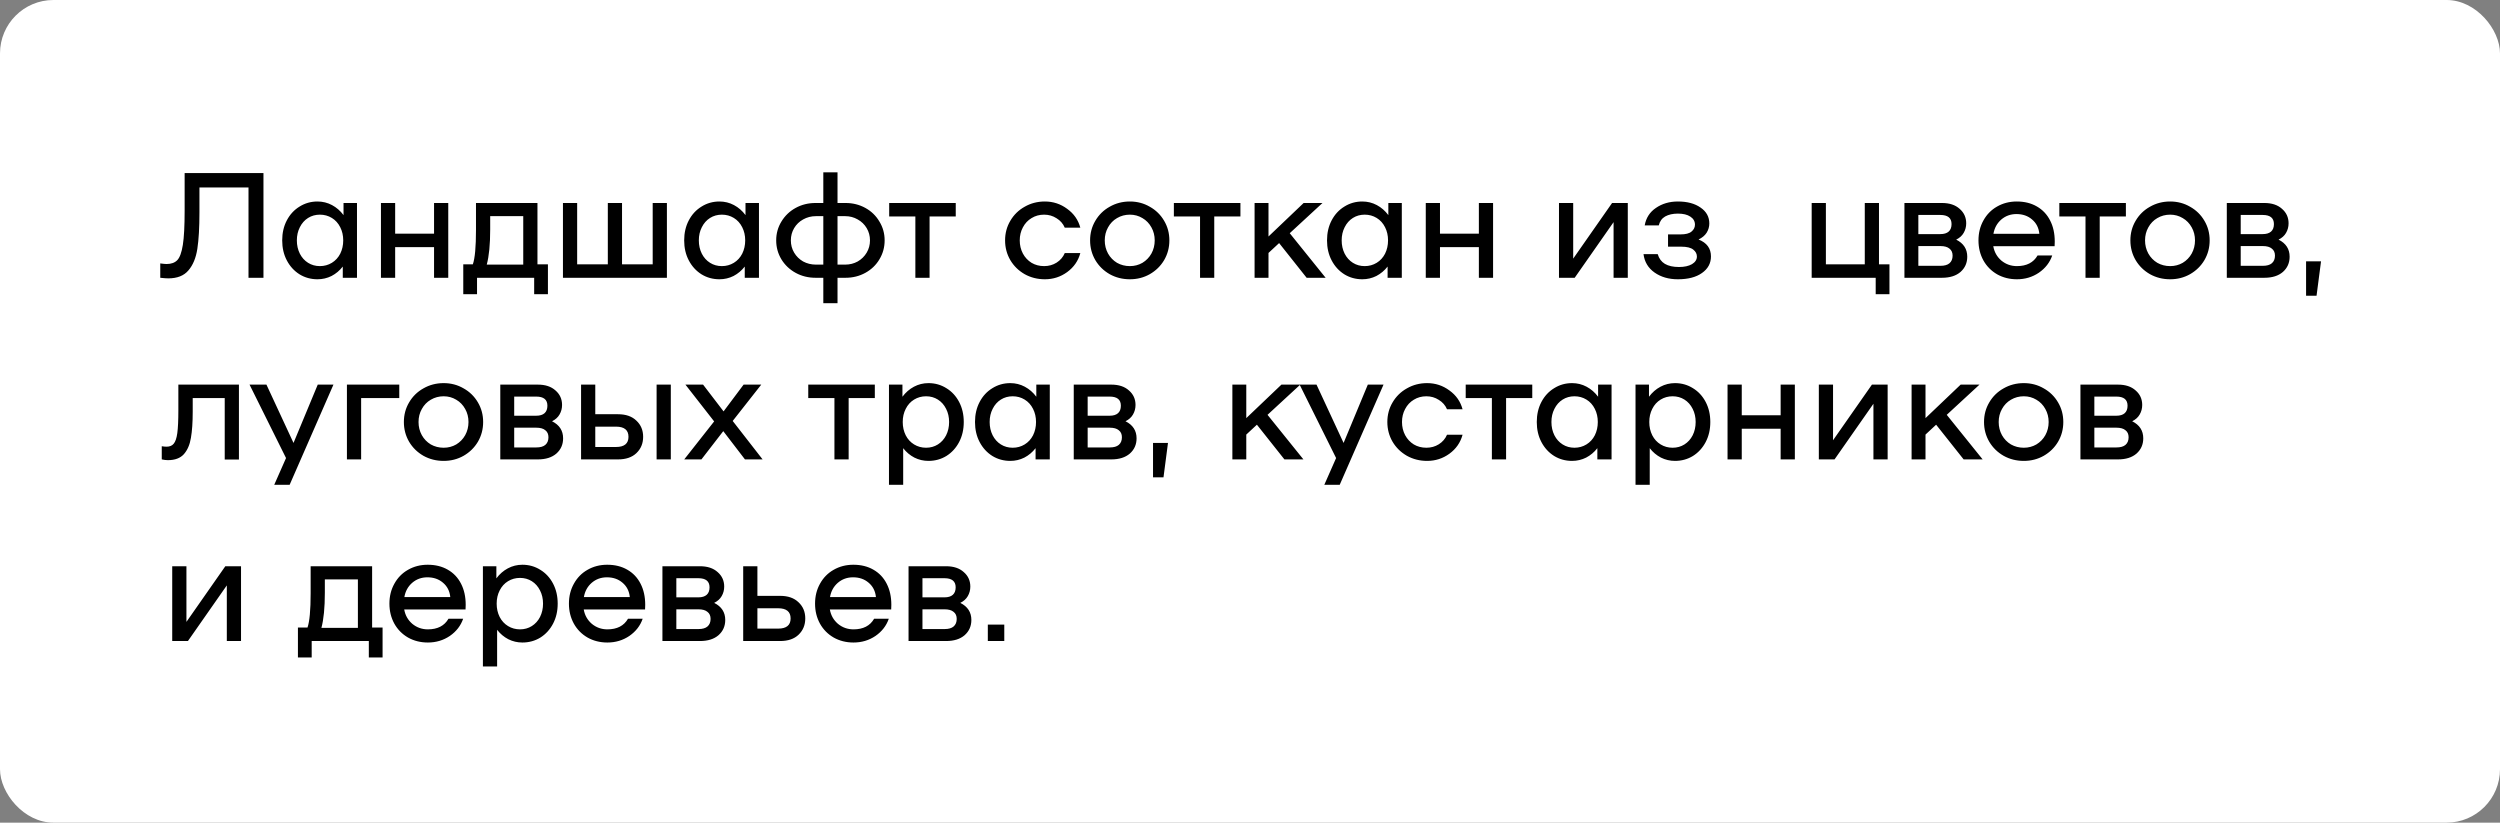
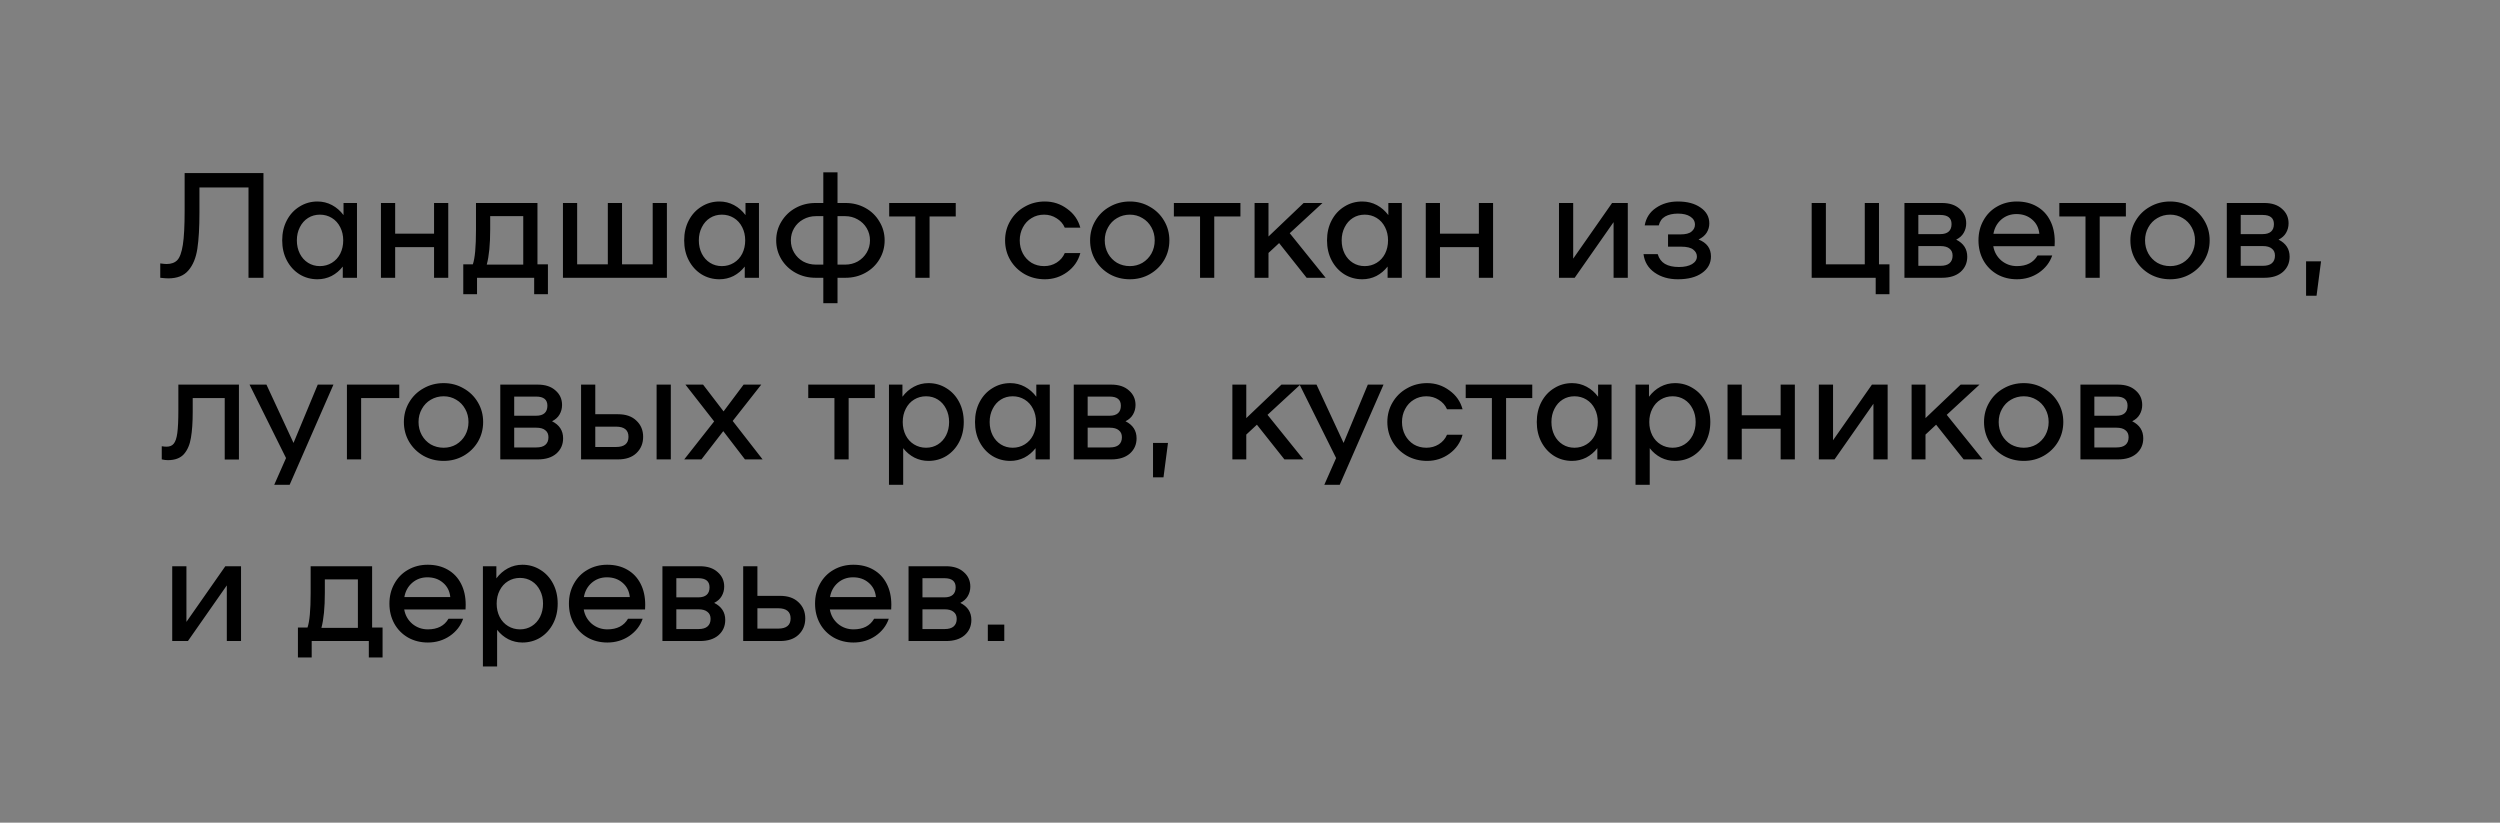
<svg xmlns="http://www.w3.org/2000/svg" width="234" height="77" viewBox="0 0 234 77" fill="none">
  <rect x="0" y="0" width="234" height="77" fill="#808080" stroke="none" />
-   <rect width="234" height="77" rx="5" fill="white" />
  <path d="M24.66 26H23.26V17.544H18.668V19.896C18.668 21.287 18.603 22.416 18.472 23.284C18.341 24.143 18.061 24.819 17.632 25.314C17.212 25.809 16.582 26.056 15.742 26.056C15.583 26.056 15.336 26.037 15 26V24.656C15.28 24.693 15.476 24.712 15.588 24.712C16.027 24.712 16.363 24.591 16.596 24.348C16.829 24.105 17.002 23.629 17.114 22.92C17.226 22.211 17.282 21.147 17.282 19.728V16.2H24.66V26ZM33.414 19V26H32.084V24.95C31.794 25.323 31.445 25.617 31.034 25.832C30.623 26.037 30.184 26.14 29.718 26.14C29.102 26.14 28.542 25.986 28.038 25.678C27.534 25.361 27.137 24.927 26.848 24.376C26.558 23.825 26.414 23.2 26.414 22.5C26.414 21.8 26.558 21.175 26.848 20.624C27.137 20.073 27.534 19.644 28.038 19.336C28.542 19.019 29.102 18.86 29.718 18.86C30.203 18.86 30.656 18.972 31.076 19.196C31.496 19.42 31.855 19.733 32.154 20.134V19H33.414ZM29.942 24.908C30.352 24.908 30.726 24.805 31.062 24.6C31.398 24.395 31.659 24.11 31.846 23.746C32.032 23.373 32.126 22.957 32.126 22.5C32.126 22.043 32.032 21.632 31.846 21.268C31.659 20.895 31.398 20.605 31.062 20.4C30.726 20.195 30.352 20.092 29.942 20.092C29.531 20.092 29.163 20.195 28.836 20.4C28.509 20.605 28.253 20.895 28.066 21.268C27.879 21.632 27.786 22.043 27.786 22.5C27.786 22.957 27.879 23.373 28.066 23.746C28.253 24.11 28.509 24.395 28.836 24.6C29.163 24.805 29.531 24.908 29.942 24.908ZM41.957 19V26H40.627V23.13H36.987V26H35.657V19H36.987V21.87H40.627V19H41.957ZM51.286 24.74V27.54H49.998V26H44.65V27.54H43.362V24.74H44.258C44.454 24.18 44.552 23.107 44.552 21.52V19H50.306V24.74H51.286ZM48.976 24.768V20.232H45.882V21.478C45.882 22.878 45.775 23.975 45.56 24.768H48.976ZM62.422 19V26H52.692V19H54.022V24.74H56.892V19H58.222V24.74H61.092V19H62.422ZM71.039 19V26H69.709V24.95C69.419 25.323 69.07 25.617 68.659 25.832C68.248 26.037 67.809 26.14 67.343 26.14C66.727 26.14 66.167 25.986 65.663 25.678C65.159 25.361 64.762 24.927 64.473 24.376C64.183 23.825 64.039 23.2 64.039 22.5C64.039 21.8 64.183 21.175 64.473 20.624C64.762 20.073 65.159 19.644 65.663 19.336C66.167 19.019 66.727 18.86 67.343 18.86C67.828 18.86 68.281 18.972 68.701 19.196C69.121 19.42 69.48 19.733 69.779 20.134V19H71.039ZM67.567 24.908C67.978 24.908 68.351 24.805 68.687 24.6C69.023 24.395 69.284 24.11 69.471 23.746C69.657 23.373 69.751 22.957 69.751 22.5C69.751 22.043 69.657 21.632 69.471 21.268C69.284 20.895 69.023 20.605 68.687 20.4C68.351 20.195 67.978 20.092 67.567 20.092C67.156 20.092 66.787 20.195 66.461 20.4C66.134 20.605 65.877 20.895 65.691 21.268C65.504 21.632 65.411 22.043 65.411 22.5C65.411 22.957 65.504 23.373 65.691 23.746C65.877 24.11 66.134 24.395 66.461 24.6C66.787 24.805 67.156 24.908 67.567 24.908ZM79.148 19C79.82 19 80.436 19.154 80.996 19.462C81.556 19.77 81.995 20.195 82.312 20.736C82.639 21.268 82.802 21.856 82.802 22.5C82.802 23.144 82.639 23.737 82.312 24.278C81.995 24.81 81.556 25.23 80.996 25.538C80.436 25.846 79.82 26 79.148 26H78.392V28.38H77.062V26H76.334C75.653 26 75.032 25.846 74.472 25.538C73.912 25.23 73.469 24.81 73.142 24.278C72.815 23.737 72.652 23.144 72.652 22.5C72.652 21.856 72.815 21.268 73.142 20.736C73.469 20.195 73.912 19.77 74.472 19.462C75.032 19.154 75.653 19 76.334 19H77.062V16.13H78.392V19H79.148ZM77.062 24.768V20.232H76.376C75.937 20.232 75.536 20.335 75.172 20.54C74.817 20.736 74.537 21.007 74.332 21.352C74.127 21.697 74.024 22.08 74.024 22.5C74.024 22.92 74.127 23.303 74.332 23.648C74.537 23.993 74.817 24.269 75.172 24.474C75.536 24.67 75.937 24.768 76.376 24.768H77.062ZM79.106 24.768C79.535 24.768 79.927 24.67 80.282 24.474C80.637 24.269 80.917 23.993 81.122 23.648C81.327 23.303 81.43 22.92 81.43 22.5C81.43 22.08 81.327 21.697 81.122 21.352C80.917 21.007 80.637 20.736 80.282 20.54C79.927 20.335 79.535 20.232 79.106 20.232H78.392V24.768H79.106ZM89.458 20.26H87.008V26H85.678V20.26H83.228V19H89.458V20.26ZM94.076 22.5C94.076 21.828 94.239 21.217 94.566 20.666C94.893 20.106 95.341 19.667 95.91 19.35C96.479 19.023 97.109 18.86 97.8 18.86C98.575 18.86 99.27 19.089 99.886 19.546C100.511 19.994 100.922 20.582 101.118 21.31H99.662C99.503 20.937 99.247 20.643 98.892 20.428C98.547 20.204 98.159 20.092 97.73 20.092C97.291 20.092 96.899 20.199 96.554 20.414C96.209 20.619 95.938 20.909 95.742 21.282C95.546 21.646 95.448 22.052 95.448 22.5C95.448 22.948 95.546 23.359 95.742 23.732C95.938 24.096 96.209 24.385 96.554 24.6C96.899 24.805 97.291 24.908 97.73 24.908C98.159 24.908 98.547 24.801 98.892 24.586C99.247 24.362 99.503 24.063 99.662 23.69H101.118C100.922 24.418 100.511 25.011 99.886 25.468C99.27 25.916 98.575 26.14 97.8 26.14C97.109 26.14 96.479 25.981 95.91 25.664C95.341 25.337 94.893 24.899 94.566 24.348C94.239 23.788 94.076 23.172 94.076 22.5ZM105.757 26.14C105.066 26.14 104.436 25.981 103.867 25.664C103.298 25.337 102.85 24.899 102.523 24.348C102.196 23.788 102.033 23.172 102.033 22.5C102.033 21.828 102.196 21.217 102.523 20.666C102.85 20.106 103.298 19.667 103.867 19.35C104.436 19.023 105.066 18.86 105.757 18.86C106.438 18.86 107.059 19.023 107.619 19.35C108.188 19.667 108.636 20.106 108.963 20.666C109.29 21.217 109.453 21.828 109.453 22.5C109.453 23.172 109.29 23.788 108.963 24.348C108.636 24.899 108.188 25.337 107.619 25.664C107.059 25.981 106.438 26.14 105.757 26.14ZM105.757 24.908C106.186 24.908 106.578 24.805 106.933 24.6C107.288 24.385 107.568 24.096 107.773 23.732C107.978 23.359 108.081 22.948 108.081 22.5C108.081 22.052 107.978 21.646 107.773 21.282C107.568 20.909 107.288 20.619 106.933 20.414C106.578 20.199 106.186 20.092 105.757 20.092C105.318 20.092 104.917 20.199 104.553 20.414C104.198 20.619 103.918 20.909 103.713 21.282C103.508 21.646 103.405 22.052 103.405 22.5C103.405 22.948 103.508 23.359 103.713 23.732C103.918 24.096 104.198 24.385 104.553 24.6C104.917 24.805 105.318 24.908 105.757 24.908ZM116.104 20.26H113.654V26H112.324V20.26H109.874V19H116.104V20.26ZM119.725 22.752L118.731 23.676V26H117.429V19H118.731V22.136L122.021 19H123.785L120.719 21.828L124.079 26H122.301L119.725 22.752ZM131.209 19V26H129.879V24.95C129.589 25.323 129.239 25.617 128.829 25.832C128.418 26.037 127.979 26.14 127.513 26.14C126.897 26.14 126.337 25.986 125.833 25.678C125.329 25.361 124.932 24.927 124.643 24.376C124.353 23.825 124.209 23.2 124.209 22.5C124.209 21.8 124.353 21.175 124.643 20.624C124.932 20.073 125.329 19.644 125.833 19.336C126.337 19.019 126.897 18.86 127.513 18.86C127.998 18.86 128.451 18.972 128.871 19.196C129.291 19.42 129.65 19.733 129.949 20.134V19H131.209ZM127.737 24.908C128.147 24.908 128.521 24.805 128.857 24.6C129.193 24.395 129.454 24.11 129.641 23.746C129.827 23.373 129.921 22.957 129.921 22.5C129.921 22.043 129.827 21.632 129.641 21.268C129.454 20.895 129.193 20.605 128.857 20.4C128.521 20.195 128.147 20.092 127.737 20.092C127.326 20.092 126.957 20.195 126.631 20.4C126.304 20.605 126.047 20.895 125.861 21.268C125.674 21.632 125.581 22.043 125.581 22.5C125.581 22.957 125.674 23.373 125.861 23.746C126.047 24.11 126.304 24.395 126.631 24.6C126.957 24.805 127.326 24.908 127.737 24.908ZM139.752 19V26H138.422V23.13H134.782V26H133.452V19H134.782V21.87H138.422V19H139.752ZM145.921 19H147.251V24.208L150.891 19H152.361V26H151.031V20.792L147.391 26H145.921V19ZM155.162 23.788C155.284 24.199 155.508 24.502 155.834 24.698C156.17 24.894 156.609 24.992 157.15 24.992C157.654 24.992 158.06 24.903 158.368 24.726C158.676 24.539 158.83 24.301 158.83 24.012C158.83 23.76 158.718 23.545 158.494 23.368C158.27 23.181 157.888 23.088 157.346 23.088H156.128V21.94H157.29C157.776 21.94 158.121 21.851 158.326 21.674C158.541 21.497 158.648 21.282 158.648 21.03C158.648 20.713 158.504 20.461 158.214 20.274C157.934 20.087 157.547 19.994 157.052 19.994C156.576 19.994 156.18 20.083 155.862 20.26C155.554 20.437 155.354 20.717 155.26 21.1H153.944C154.066 20.4 154.416 19.854 154.994 19.462C155.573 19.061 156.259 18.86 157.052 18.86C157.93 18.86 158.639 19.051 159.18 19.434C159.722 19.807 159.992 20.302 159.992 20.918C159.992 21.226 159.908 21.515 159.74 21.786C159.572 22.047 159.32 22.257 158.984 22.416C159.759 22.724 160.146 23.251 160.146 23.998C160.146 24.642 159.866 25.16 159.306 25.552C158.756 25.944 158.004 26.14 157.052 26.14C156.194 26.14 155.466 25.93 154.868 25.51C154.271 25.09 153.926 24.516 153.832 23.788H155.162ZM176.853 24.74V27.54H175.565V26H169.573V19H170.903V24.74H174.543V19H175.873V24.74H176.853ZM183.099 22.43C183.789 22.775 184.135 23.307 184.135 24.026C184.135 24.605 183.925 25.081 183.505 25.454C183.085 25.818 182.506 26 181.769 26H178.255V19H181.769C182.469 19 183.019 19.182 183.421 19.546C183.831 19.901 184.037 20.353 184.037 20.904C184.037 21.231 183.957 21.529 183.799 21.8C183.649 22.061 183.416 22.271 183.099 22.43ZM181.615 21.912C181.96 21.912 182.221 21.833 182.399 21.674C182.576 21.515 182.665 21.282 182.665 20.974C182.665 20.405 182.315 20.12 181.615 20.12H179.557V21.912H181.615ZM181.629 24.88C182.002 24.88 182.282 24.801 182.469 24.642C182.665 24.474 182.763 24.236 182.763 23.928C182.763 23.639 182.665 23.419 182.469 23.27C182.282 23.111 182.002 23.032 181.629 23.032H179.557V24.88H181.629ZM188.769 18.86C189.488 18.86 190.113 19.014 190.645 19.322C191.187 19.63 191.602 20.069 191.891 20.638C192.181 21.198 192.325 21.856 192.325 22.612C192.325 22.808 192.321 22.953 192.311 23.046H186.571C186.665 23.587 186.917 24.035 187.327 24.39C187.747 24.735 188.233 24.908 188.783 24.908C189.689 24.908 190.333 24.577 190.715 23.914H192.087C191.863 24.567 191.448 25.104 190.841 25.524C190.235 25.935 189.549 26.14 188.783 26.14C188.102 26.14 187.486 25.986 186.935 25.678C186.385 25.361 185.955 24.927 185.647 24.376C185.339 23.816 185.185 23.191 185.185 22.5C185.185 21.809 185.339 21.189 185.647 20.638C185.955 20.078 186.38 19.644 186.921 19.336C187.472 19.019 188.088 18.86 188.769 18.86ZM188.741 20.036C188.191 20.036 187.715 20.209 187.313 20.554C186.921 20.899 186.679 21.343 186.585 21.884H190.883C190.827 21.324 190.599 20.876 190.197 20.54C189.805 20.204 189.32 20.036 188.741 20.036ZM198.983 20.26H196.533V26H195.203V20.26H192.753V19H198.983V20.26ZM203.128 26.14C202.437 26.14 201.807 25.981 201.238 25.664C200.669 25.337 200.221 24.899 199.894 24.348C199.567 23.788 199.404 23.172 199.404 22.5C199.404 21.828 199.567 21.217 199.894 20.666C200.221 20.106 200.669 19.667 201.238 19.35C201.807 19.023 202.437 18.86 203.128 18.86C203.809 18.86 204.43 19.023 204.99 19.35C205.559 19.667 206.007 20.106 206.334 20.666C206.661 21.217 206.824 21.828 206.824 22.5C206.824 23.172 206.661 23.788 206.334 24.348C206.007 24.899 205.559 25.337 204.99 25.664C204.43 25.981 203.809 26.14 203.128 26.14ZM203.128 24.908C203.557 24.908 203.949 24.805 204.304 24.6C204.659 24.385 204.939 24.096 205.144 23.732C205.349 23.359 205.452 22.948 205.452 22.5C205.452 22.052 205.349 21.646 205.144 21.282C204.939 20.909 204.659 20.619 204.304 20.414C203.949 20.199 203.557 20.092 203.128 20.092C202.689 20.092 202.288 20.199 201.924 20.414C201.569 20.619 201.289 20.909 201.084 21.282C200.879 21.646 200.776 22.052 200.776 22.5C200.776 22.948 200.879 23.359 201.084 23.732C201.289 24.096 201.569 24.385 201.924 24.6C202.288 24.805 202.689 24.908 203.128 24.908ZM213.273 22.43C213.963 22.775 214.309 23.307 214.309 24.026C214.309 24.605 214.099 25.081 213.679 25.454C213.259 25.818 212.68 26 211.943 26H208.429V19H211.943C212.643 19 213.193 19.182 213.595 19.546C214.005 19.901 214.211 20.353 214.211 20.904C214.211 21.231 214.131 21.529 213.973 21.8C213.823 22.061 213.59 22.271 213.273 22.43ZM211.789 21.912C212.134 21.912 212.395 21.833 212.573 21.674C212.75 21.515 212.839 21.282 212.839 20.974C212.839 20.405 212.489 20.12 211.789 20.12H209.731V21.912H211.789ZM211.803 24.88C212.176 24.88 212.456 24.801 212.643 24.642C212.839 24.474 212.937 24.236 212.937 23.928C212.937 23.639 212.839 23.419 212.643 23.27C212.456 23.111 212.176 23.032 211.803 23.032H209.731V24.88H211.803ZM217.249 24.46L216.829 27.68H215.849V24.46H217.249ZM22.364 43.014H21.034V37.26H18.038V38.534C18.038 39.533 17.982 40.349 17.87 40.984C17.767 41.619 17.548 42.127 17.212 42.51C16.876 42.883 16.377 43.07 15.714 43.07C15.537 43.07 15.345 43.047 15.14 43V41.768C15.308 41.796 15.457 41.81 15.588 41.81C15.887 41.81 16.111 41.717 16.26 41.53C16.419 41.343 16.531 41.012 16.596 40.536C16.661 40.051 16.694 39.341 16.694 38.408V36H22.364V43.014ZM31.211 36L27.109 45.38H25.667L26.773 42.874L23.357 36H24.939L27.473 41.46L29.741 36H31.211ZM37.372 37.26H33.802V43H32.472V36H37.372V37.26ZM41.526 43.14C40.836 43.14 40.206 42.981 39.636 42.664C39.067 42.337 38.619 41.899 38.292 41.348C37.966 40.788 37.803 40.172 37.803 39.5C37.803 38.828 37.966 38.217 38.292 37.666C38.619 37.106 39.067 36.667 39.636 36.35C40.206 36.023 40.836 35.86 41.526 35.86C42.208 35.86 42.828 36.023 43.389 36.35C43.958 36.667 44.406 37.106 44.733 37.666C45.059 38.217 45.222 38.828 45.222 39.5C45.222 40.172 45.059 40.788 44.733 41.348C44.406 41.899 43.958 42.337 43.389 42.664C42.828 42.981 42.208 43.14 41.526 43.14ZM41.526 41.908C41.956 41.908 42.348 41.805 42.703 41.6C43.057 41.385 43.337 41.096 43.542 40.732C43.748 40.359 43.85 39.948 43.85 39.5C43.85 39.052 43.748 38.646 43.542 38.282C43.337 37.909 43.057 37.619 42.703 37.414C42.348 37.199 41.956 37.092 41.526 37.092C41.088 37.092 40.687 37.199 40.322 37.414C39.968 37.619 39.688 37.909 39.483 38.282C39.277 38.646 39.175 39.052 39.175 39.5C39.175 39.948 39.277 40.359 39.483 40.732C39.688 41.096 39.968 41.385 40.322 41.6C40.687 41.805 41.088 41.908 41.526 41.908ZM51.671 39.43C52.362 39.775 52.707 40.307 52.707 41.026C52.707 41.605 52.497 42.081 52.077 42.454C51.657 42.818 51.078 43 50.341 43H46.827V36H50.341C51.041 36 51.592 36.182 51.993 36.546C52.404 36.901 52.609 37.353 52.609 37.904C52.609 38.231 52.53 38.529 52.371 38.8C52.222 39.061 51.988 39.271 51.671 39.43ZM50.187 38.912C50.532 38.912 50.794 38.833 50.971 38.674C51.148 38.515 51.237 38.282 51.237 37.974C51.237 37.405 50.887 37.12 50.187 37.12H48.129V38.912H50.187ZM50.201 41.88C50.574 41.88 50.854 41.801 51.041 41.642C51.237 41.474 51.335 41.236 51.335 40.928C51.335 40.639 51.237 40.419 51.041 40.27C50.854 40.111 50.574 40.032 50.201 40.032H48.129V41.88H50.201ZM57.846 38.772C58.583 38.772 59.157 38.973 59.568 39.374C59.988 39.766 60.198 40.27 60.198 40.886C60.198 41.502 59.988 42.011 59.568 42.412C59.157 42.804 58.583 43 57.846 43H54.388V36H55.718V38.772H57.846ZM57.664 41.838C58.046 41.838 58.336 41.759 58.532 41.6C58.728 41.441 58.826 41.203 58.826 40.886C58.826 40.569 58.728 40.331 58.532 40.172C58.336 40.013 58.046 39.934 57.664 39.934H55.718V41.838H57.664ZM62.788 36V43H61.458V36H62.788ZM69.728 43L67.698 40.354L65.654 43H64.044L66.844 39.444L64.156 36H65.808L67.726 38.506L69.602 36H71.254L68.58 39.402L71.38 43H69.728ZM81.883 37.26H79.433V43H78.103V37.26H75.653V36H81.883V37.26ZM86.904 35.86C87.52 35.86 88.08 36.019 88.584 36.336C89.088 36.644 89.485 37.073 89.774 37.624C90.063 38.175 90.208 38.8 90.208 39.5C90.208 40.2 90.063 40.825 89.774 41.376C89.485 41.927 89.088 42.361 88.584 42.678C88.08 42.986 87.52 43.14 86.904 43.14C86.437 43.14 85.999 43.037 85.588 42.832C85.177 42.617 84.827 42.323 84.538 41.95V45.38H83.208V36H84.468V37.134C84.767 36.733 85.126 36.42 85.546 36.196C85.966 35.972 86.419 35.86 86.904 35.86ZM86.68 41.908C87.091 41.908 87.459 41.805 87.786 41.6C88.113 41.395 88.369 41.11 88.556 40.746C88.743 40.373 88.836 39.957 88.836 39.5C88.836 39.043 88.743 38.632 88.556 38.268C88.369 37.895 88.113 37.605 87.786 37.4C87.459 37.195 87.091 37.092 86.68 37.092C86.269 37.092 85.896 37.195 85.56 37.4C85.224 37.605 84.963 37.895 84.776 38.268C84.589 38.632 84.496 39.043 84.496 39.5C84.496 39.957 84.589 40.373 84.776 40.746C84.963 41.11 85.224 41.395 85.56 41.6C85.896 41.805 86.269 41.908 86.68 41.908ZM98.26 36V43H96.93V41.95C96.64 42.323 96.29 42.617 95.879 42.832C95.469 43.037 95.03 43.14 94.564 43.14C93.948 43.14 93.388 42.986 92.883 42.678C92.379 42.361 91.983 41.927 91.694 41.376C91.404 40.825 91.26 40.2 91.26 39.5C91.26 38.8 91.404 38.175 91.694 37.624C91.983 37.073 92.379 36.644 92.883 36.336C93.388 36.019 93.948 35.86 94.564 35.86C95.049 35.86 95.501 35.972 95.921 36.196C96.341 36.42 96.701 36.733 96.999 37.134V36H98.26ZM94.787 41.908C95.198 41.908 95.572 41.805 95.907 41.6C96.243 41.395 96.505 41.11 96.692 40.746C96.878 40.373 96.972 39.957 96.972 39.5C96.972 39.043 96.878 38.632 96.692 38.268C96.505 37.895 96.243 37.605 95.907 37.4C95.572 37.195 95.198 37.092 94.787 37.092C94.377 37.092 94.008 37.195 93.681 37.4C93.355 37.605 93.098 37.895 92.912 38.268C92.725 38.632 92.632 39.043 92.632 39.5C92.632 39.957 92.725 40.373 92.912 40.746C93.098 41.11 93.355 41.395 93.681 41.6C94.008 41.805 94.377 41.908 94.787 41.908ZM105.347 39.43C106.037 39.775 106.383 40.307 106.383 41.026C106.383 41.605 106.173 42.081 105.753 42.454C105.333 42.818 104.754 43 104.017 43H100.503V36H104.017C104.717 36 105.267 36.182 105.669 36.546C106.079 36.901 106.285 37.353 106.285 37.904C106.285 38.231 106.205 38.529 106.047 38.8C105.897 39.061 105.664 39.271 105.347 39.43ZM103.863 38.912C104.208 38.912 104.469 38.833 104.647 38.674C104.824 38.515 104.913 38.282 104.913 37.974C104.913 37.405 104.563 37.12 103.863 37.12H101.805V38.912H103.863ZM103.877 41.88C104.25 41.88 104.53 41.801 104.717 41.642C104.913 41.474 105.011 41.236 105.011 40.928C105.011 40.639 104.913 40.419 104.717 40.27C104.53 40.111 104.25 40.032 103.877 40.032H101.805V41.88H103.877ZM109.323 41.46L108.903 44.68H107.923V41.46H109.323ZM117.646 39.752L116.652 40.676V43H115.35V36H116.652V39.136L119.942 36H121.706L118.64 38.828L122 43H120.222L117.646 39.752ZM129.498 36L125.396 45.38H123.954L125.06 42.874L121.644 36H123.226L125.76 41.46L128.028 36H129.498ZM129.855 39.5C129.855 38.828 130.019 38.217 130.345 37.666C130.672 37.106 131.12 36.667 131.689 36.35C132.259 36.023 132.889 35.86 133.579 35.86C134.354 35.86 135.049 36.089 135.665 36.546C136.291 36.994 136.701 37.582 136.897 38.31H135.441C135.283 37.937 135.026 37.643 134.671 37.428C134.326 37.204 133.939 37.092 133.509 37.092C133.071 37.092 132.679 37.199 132.333 37.414C131.988 37.619 131.717 37.909 131.521 38.282C131.325 38.646 131.227 39.052 131.227 39.5C131.227 39.948 131.325 40.359 131.521 40.732C131.717 41.096 131.988 41.385 132.333 41.6C132.679 41.805 133.071 41.908 133.509 41.908C133.939 41.908 134.326 41.801 134.671 41.586C135.026 41.362 135.283 41.063 135.441 40.69H136.897C136.701 41.418 136.291 42.011 135.665 42.468C135.049 42.916 134.354 43.14 133.579 43.14C132.889 43.14 132.259 42.981 131.689 42.664C131.12 42.337 130.672 41.899 130.345 41.348C130.019 40.788 129.855 40.172 129.855 39.5ZM143.42 37.26H140.97V43H139.64V37.26H137.19V36H143.42V37.26ZM150.842 36V43H149.512V41.95C149.222 42.323 148.872 42.617 148.462 42.832C148.051 43.037 147.612 43.14 147.146 43.14C146.53 43.14 145.97 42.986 145.466 42.678C144.962 42.361 144.565 41.927 144.276 41.376C143.986 40.825 143.842 40.2 143.842 39.5C143.842 38.8 143.986 38.175 144.276 37.624C144.565 37.073 144.962 36.644 145.466 36.336C145.97 36.019 146.53 35.86 147.146 35.86C147.631 35.86 148.084 35.972 148.504 36.196C148.924 36.42 149.283 36.733 149.582 37.134V36H150.842ZM147.37 41.908C147.78 41.908 148.154 41.805 148.49 41.6C148.826 41.395 149.087 41.11 149.274 40.746C149.46 40.373 149.554 39.957 149.554 39.5C149.554 39.043 149.46 38.632 149.274 38.268C149.087 37.895 148.826 37.605 148.49 37.4C148.154 37.195 147.78 37.092 147.37 37.092C146.959 37.092 146.59 37.195 146.264 37.4C145.937 37.605 145.68 37.895 145.494 38.268C145.307 38.632 145.214 39.043 145.214 39.5C145.214 39.957 145.307 40.373 145.494 40.746C145.68 41.11 145.937 41.395 146.264 41.6C146.59 41.805 146.959 41.908 147.37 41.908ZM156.781 35.86C157.397 35.86 157.957 36.019 158.461 36.336C158.965 36.644 159.362 37.073 159.651 37.624C159.94 38.175 160.085 38.8 160.085 39.5C160.085 40.2 159.94 40.825 159.651 41.376C159.362 41.927 158.965 42.361 158.461 42.678C157.957 42.986 157.397 43.14 156.781 43.14C156.314 43.14 155.876 43.037 155.465 42.832C155.054 42.617 154.704 42.323 154.415 41.95V45.38H153.085V36H154.345V37.134C154.644 36.733 155.003 36.42 155.423 36.196C155.843 35.972 156.296 35.86 156.781 35.86ZM156.557 41.908C156.968 41.908 157.336 41.805 157.663 41.6C157.99 41.395 158.246 41.11 158.433 40.746C158.62 40.373 158.713 39.957 158.713 39.5C158.713 39.043 158.62 38.632 158.433 38.268C158.246 37.895 157.99 37.605 157.663 37.4C157.336 37.195 156.968 37.092 156.557 37.092C156.146 37.092 155.773 37.195 155.437 37.4C155.101 37.605 154.84 37.895 154.653 38.268C154.466 38.632 154.373 39.043 154.373 39.5C154.373 39.957 154.466 40.373 154.653 40.746C154.84 41.11 155.101 41.395 155.437 41.6C155.773 41.805 156.146 41.908 156.557 41.908ZM167.998 36V43H166.668V40.13H163.028V43H161.698V36H163.028V38.87H166.668V36H167.998ZM170.243 36H171.573V41.208L175.213 36H176.683V43H175.353V37.792L171.713 43H170.243V36ZM181.221 39.752L180.227 40.676V43H178.925V36H180.227V39.136L183.517 36H185.281L182.215 38.828L185.575 43H183.797L181.221 39.752ZM189.429 43.14C188.738 43.14 188.108 42.981 187.539 42.664C186.97 42.337 186.522 41.899 186.195 41.348C185.868 40.788 185.705 40.172 185.705 39.5C185.705 38.828 185.868 38.217 186.195 37.666C186.522 37.106 186.97 36.667 187.539 36.35C188.108 36.023 188.738 35.86 189.429 35.86C190.11 35.86 190.731 36.023 191.291 36.35C191.86 36.667 192.308 37.106 192.635 37.666C192.962 38.217 193.125 38.828 193.125 39.5C193.125 40.172 192.962 40.788 192.635 41.348C192.308 41.899 191.86 42.337 191.291 42.664C190.731 42.981 190.11 43.14 189.429 43.14ZM189.429 41.908C189.858 41.908 190.25 41.805 190.605 41.6C190.96 41.385 191.24 41.096 191.445 40.732C191.65 40.359 191.753 39.948 191.753 39.5C191.753 39.052 191.65 38.646 191.445 38.282C191.24 37.909 190.96 37.619 190.605 37.414C190.25 37.199 189.858 37.092 189.429 37.092C188.99 37.092 188.589 37.199 188.225 37.414C187.87 37.619 187.59 37.909 187.385 38.282C187.18 38.646 187.077 39.052 187.077 39.5C187.077 39.948 187.18 40.359 187.385 40.732C187.59 41.096 187.87 41.385 188.225 41.6C188.589 41.805 188.99 41.908 189.429 41.908ZM199.573 39.43C200.264 39.775 200.609 40.307 200.609 41.026C200.609 41.605 200.399 42.081 199.979 42.454C199.559 42.818 198.981 43 198.243 43H194.729V36H198.243C198.943 36 199.494 36.182 199.895 36.546C200.306 36.901 200.511 37.353 200.511 37.904C200.511 38.231 200.432 38.529 200.273 38.8C200.124 39.061 199.891 39.271 199.573 39.43ZM198.089 38.912C198.435 38.912 198.696 38.833 198.873 38.674C199.051 38.515 199.139 38.282 199.139 37.974C199.139 37.405 198.789 37.12 198.089 37.12H196.031V38.912H198.089ZM198.103 41.88C198.477 41.88 198.757 41.801 198.943 41.642C199.139 41.474 199.237 41.236 199.237 40.928C199.237 40.639 199.139 40.419 198.943 40.27C198.757 40.111 198.477 40.032 198.103 40.032H196.031V41.88H198.103ZM16.12 53H17.45V58.208L21.09 53H22.56V60H21.23V54.792L17.59 60H16.12V53ZM35.809 58.74V61.54H34.522V60H29.174V61.54H27.886V58.74H28.782C28.977 58.18 29.076 57.107 29.076 55.52V53H34.83V58.74H35.809ZM33.499 58.768V54.232H30.405V55.478C30.405 56.878 30.298 57.975 30.084 58.768H33.499ZM40.033 52.86C40.752 52.86 41.377 53.014 41.909 53.322C42.45 53.63 42.866 54.069 43.155 54.638C43.444 55.198 43.589 55.856 43.589 56.612C43.589 56.808 43.584 56.953 43.575 57.046H37.835C37.928 57.587 38.18 58.035 38.591 58.39C39.011 58.735 39.496 58.908 40.047 58.908C40.952 58.908 41.596 58.577 41.979 57.914H43.351C43.127 58.567 42.712 59.104 42.105 59.524C41.498 59.935 40.812 60.14 40.047 60.14C39.366 60.14 38.75 59.986 38.199 59.678C37.648 59.361 37.219 58.927 36.911 58.376C36.603 57.816 36.449 57.191 36.449 56.5C36.449 55.809 36.603 55.189 36.911 54.638C37.219 54.078 37.644 53.644 38.185 53.336C38.736 53.019 39.352 52.86 40.033 52.86ZM40.005 54.036C39.454 54.036 38.978 54.209 38.577 54.554C38.185 54.899 37.942 55.343 37.849 55.884H42.147C42.091 55.324 41.862 54.876 41.461 54.54C41.069 54.204 40.584 54.036 40.005 54.036ZM48.896 52.86C49.512 52.86 50.072 53.019 50.576 53.336C51.08 53.644 51.477 54.073 51.766 54.624C52.055 55.175 52.2 55.8 52.2 56.5C52.2 57.2 52.055 57.825 51.766 58.376C51.477 58.927 51.08 59.361 50.576 59.678C50.072 59.986 49.512 60.14 48.896 60.14C48.429 60.14 47.991 60.037 47.58 59.832C47.169 59.617 46.819 59.323 46.53 58.95V62.38H45.2V53H46.46V54.134C46.759 53.733 47.118 53.42 47.538 53.196C47.958 52.972 48.411 52.86 48.896 52.86ZM48.672 58.908C49.083 58.908 49.451 58.805 49.778 58.6C50.105 58.395 50.361 58.11 50.548 57.746C50.735 57.373 50.828 56.957 50.828 56.5C50.828 56.043 50.735 55.632 50.548 55.268C50.361 54.895 50.105 54.605 49.778 54.4C49.451 54.195 49.083 54.092 48.672 54.092C48.261 54.092 47.888 54.195 47.552 54.4C47.216 54.605 46.955 54.895 46.768 55.268C46.581 55.632 46.488 56.043 46.488 56.5C46.488 56.957 46.581 57.373 46.768 57.746C46.955 58.11 47.216 58.395 47.552 58.6C47.888 58.805 48.261 58.908 48.672 58.908ZM56.836 52.86C57.554 52.86 58.18 53.014 58.712 53.322C59.253 53.63 59.668 54.069 59.958 54.638C60.247 55.198 60.392 55.856 60.392 56.612C60.392 56.808 60.387 56.953 60.378 57.046H54.638C54.731 57.587 54.983 58.035 55.394 58.39C55.814 58.735 56.299 58.908 56.85 58.908C57.755 58.908 58.399 58.577 58.782 57.914H60.154C59.93 58.567 59.514 59.104 58.908 59.524C58.301 59.935 57.615 60.14 56.85 60.14C56.168 60.14 55.552 59.986 55.002 59.678C54.451 59.361 54.022 58.927 53.714 58.376C53.406 57.816 53.252 57.191 53.252 56.5C53.252 55.809 53.406 55.189 53.714 54.638C54.022 54.078 54.446 53.644 54.988 53.336C55.538 53.019 56.154 52.86 56.836 52.86ZM56.808 54.036C56.257 54.036 55.781 54.209 55.38 54.554C54.988 54.899 54.745 55.343 54.652 55.884H58.95C58.894 55.324 58.665 54.876 58.264 54.54C57.872 54.204 57.386 54.036 56.808 54.036ZM66.847 56.43C67.537 56.775 67.883 57.307 67.883 58.026C67.883 58.605 67.673 59.081 67.253 59.454C66.833 59.818 66.254 60 65.517 60H62.003V53H65.517C66.217 53 66.767 53.182 67.169 53.546C67.579 53.901 67.785 54.353 67.785 54.904C67.785 55.231 67.706 55.529 67.547 55.8C67.397 56.061 67.164 56.271 66.847 56.43ZM65.363 55.912C65.708 55.912 65.969 55.833 66.147 55.674C66.324 55.515 66.413 55.282 66.413 54.974C66.413 54.405 66.063 54.12 65.363 54.12H63.305V55.912H65.363ZM65.377 58.88C65.75 58.88 66.03 58.801 66.217 58.642C66.413 58.474 66.511 58.236 66.511 57.928C66.511 57.639 66.413 57.419 66.217 57.27C66.03 57.111 65.75 57.032 65.377 57.032H63.305V58.88H65.377ZM73.021 55.772C73.759 55.772 74.333 55.973 74.743 56.374C75.163 56.766 75.373 57.27 75.373 57.886C75.373 58.502 75.163 59.011 74.743 59.412C74.333 59.804 73.759 60 73.021 60H69.563V53H70.893V55.772H73.021ZM72.839 58.838C73.222 58.838 73.511 58.759 73.707 58.6C73.903 58.441 74.001 58.203 74.001 57.886C74.001 57.569 73.903 57.331 73.707 57.172C73.511 57.013 73.222 56.934 72.839 56.934H70.893V58.838H72.839ZM79.873 52.86C80.591 52.86 81.217 53.014 81.749 53.322C82.29 53.63 82.706 54.069 82.995 54.638C83.284 55.198 83.429 55.856 83.429 56.612C83.429 56.808 83.424 56.953 83.415 57.046H77.675C77.768 57.587 78.02 58.035 78.431 58.39C78.851 58.735 79.336 58.908 79.887 58.908C80.792 58.908 81.436 58.577 81.819 57.914H83.191C82.967 58.567 82.552 59.104 81.945 59.524C81.338 59.935 80.652 60.14 79.887 60.14C79.206 60.14 78.59 59.986 78.039 59.678C77.488 59.361 77.059 58.927 76.751 58.376C76.443 57.816 76.289 57.191 76.289 56.5C76.289 55.809 76.443 55.189 76.751 54.638C77.059 54.078 77.484 53.644 78.025 53.336C78.576 53.019 79.192 52.86 79.873 52.86ZM79.845 54.036C79.294 54.036 78.818 54.209 78.417 54.554C78.025 54.899 77.782 55.343 77.689 55.884H81.987C81.931 55.324 81.702 54.876 81.301 54.54C80.909 54.204 80.424 54.036 79.845 54.036ZM89.884 56.43C90.575 56.775 90.92 57.307 90.92 58.026C90.92 58.605 90.71 59.081 90.29 59.454C89.87 59.818 89.291 60 88.554 60H85.04V53H88.554C89.254 53 89.805 53.182 90.206 53.546C90.617 53.901 90.822 54.353 90.822 54.904C90.822 55.231 90.743 55.529 90.584 55.8C90.435 56.061 90.201 56.271 89.884 56.43ZM88.4 55.912C88.745 55.912 89.007 55.833 89.184 55.674C89.361 55.515 89.45 55.282 89.45 54.974C89.45 54.405 89.1 54.12 88.4 54.12H86.342V55.912H88.4ZM88.414 58.88C88.787 58.88 89.067 58.801 89.254 58.642C89.45 58.474 89.548 58.236 89.548 57.928C89.548 57.639 89.45 57.419 89.254 57.27C89.067 57.111 88.787 57.032 88.414 57.032H86.342V58.88H88.414ZM94.001 58.46V60H92.46V58.46H94.001Z" fill="black" />
</svg>